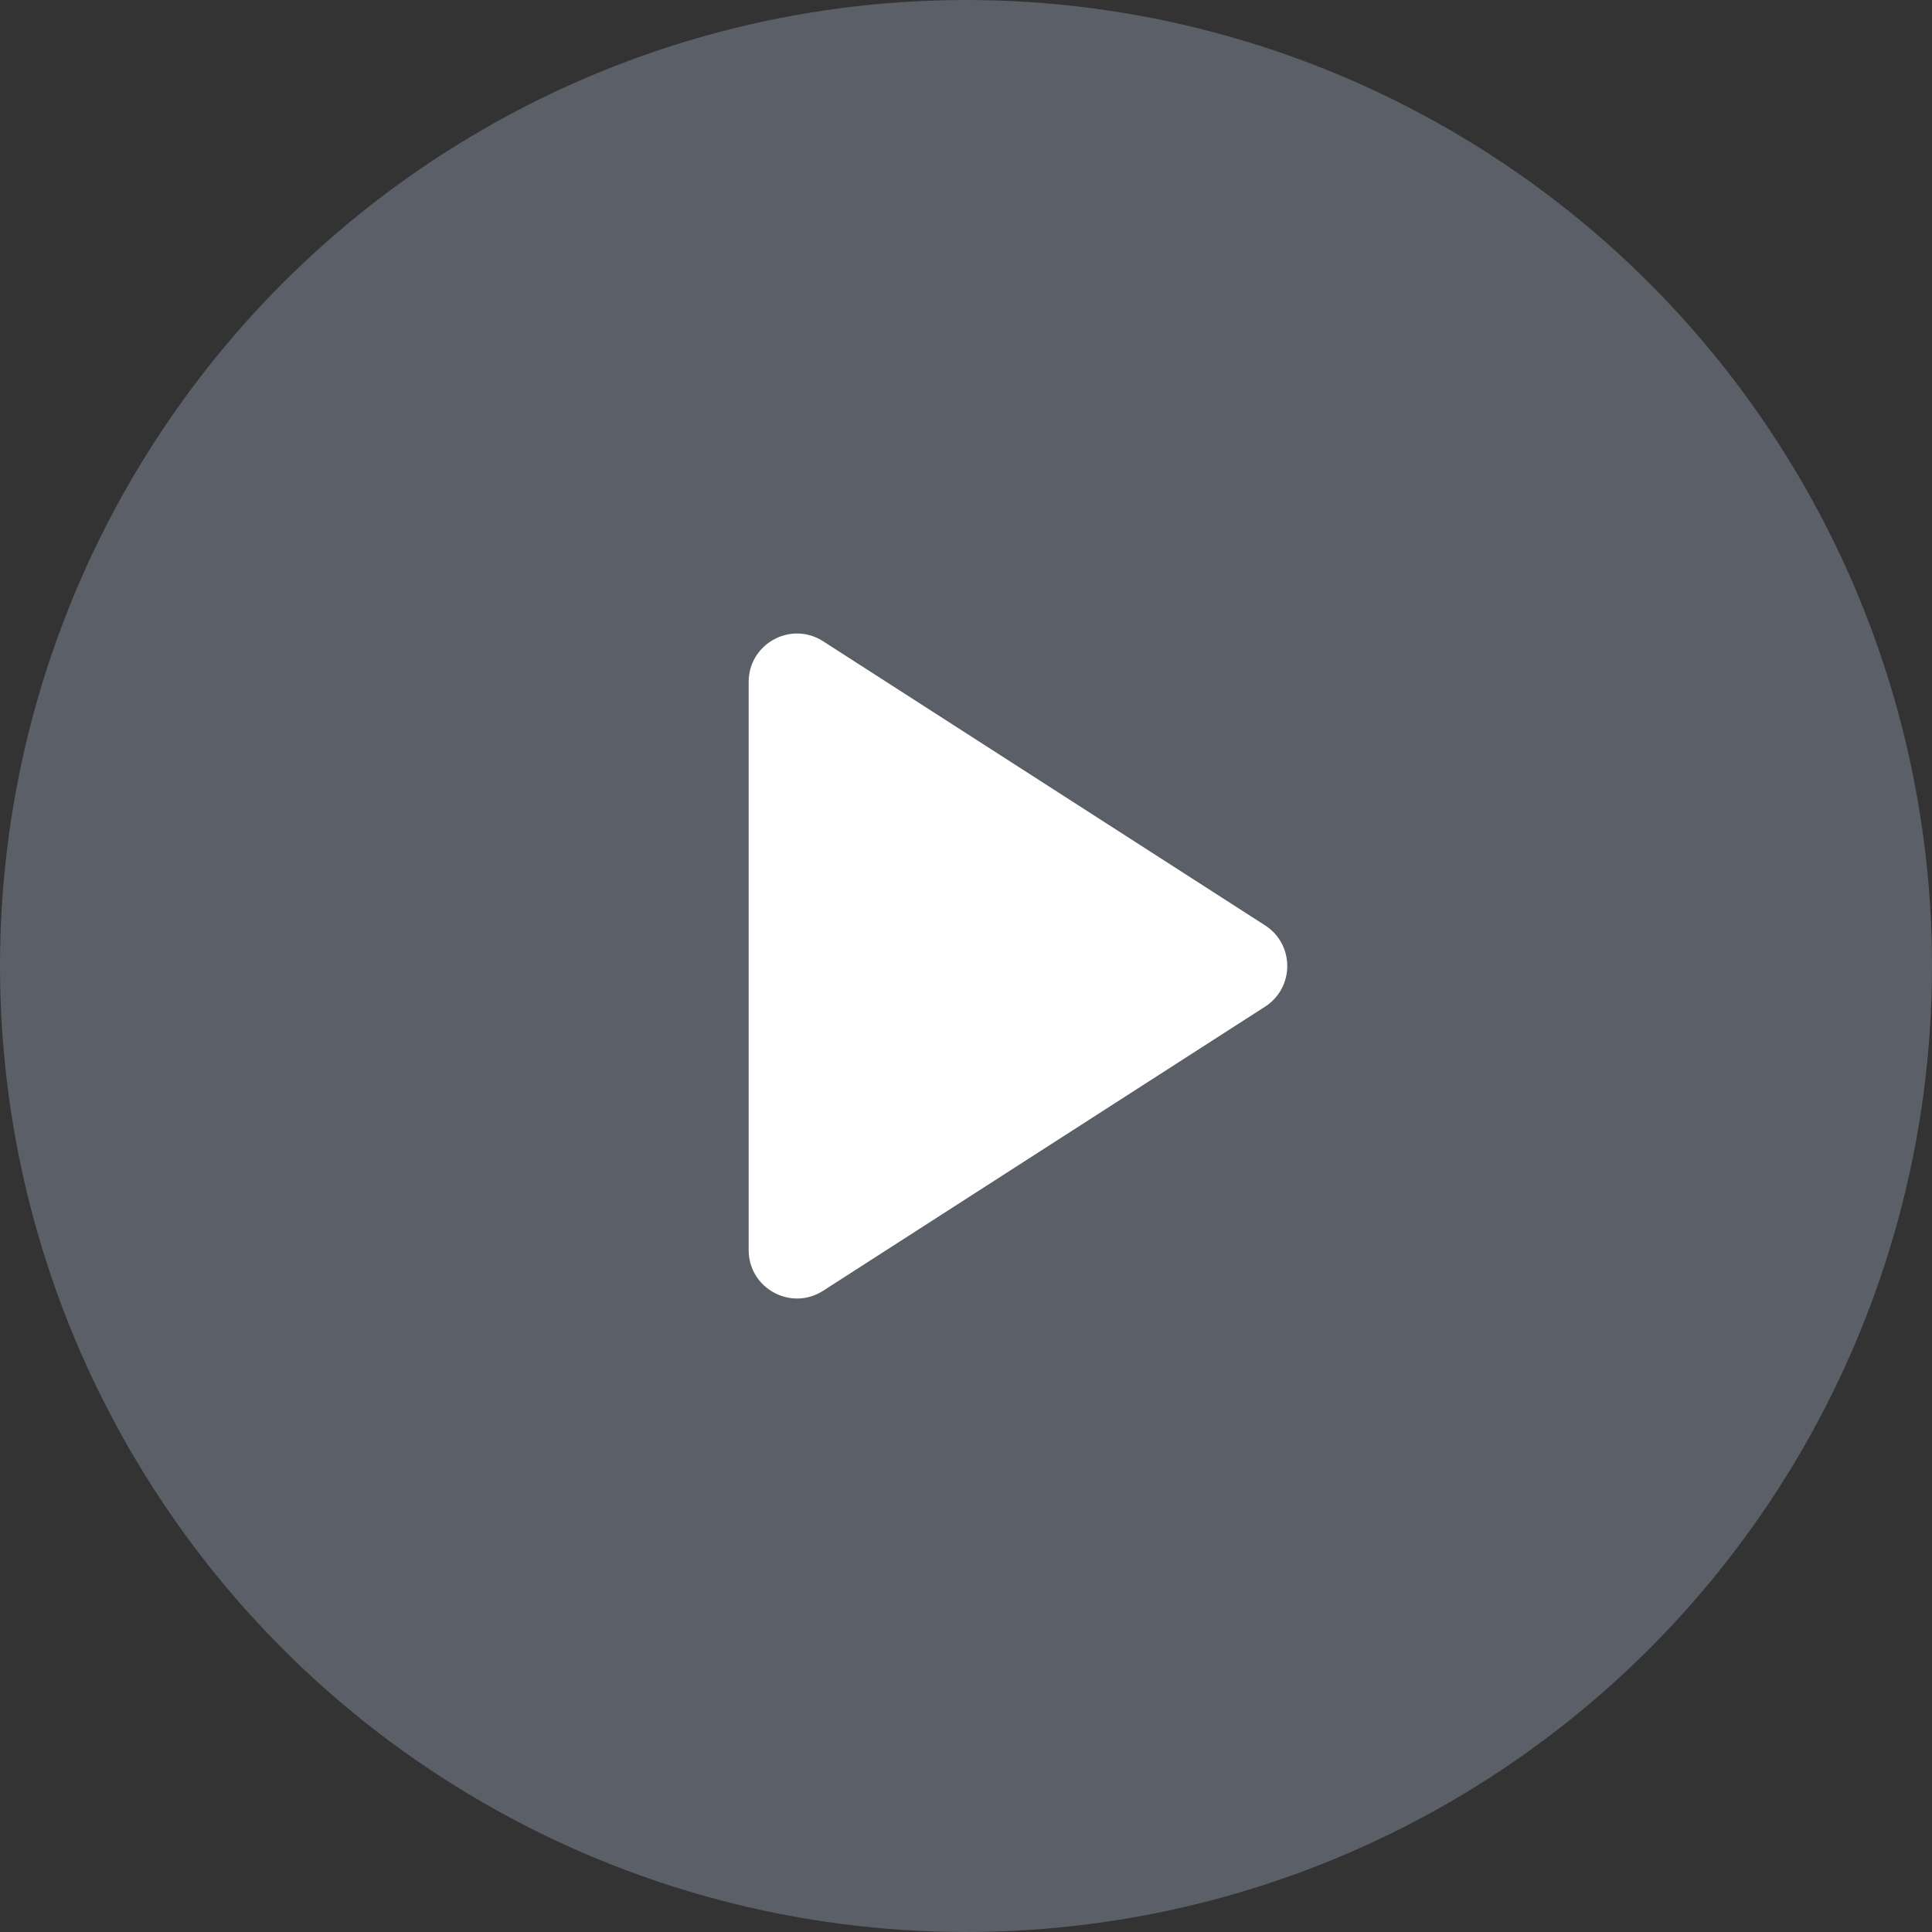
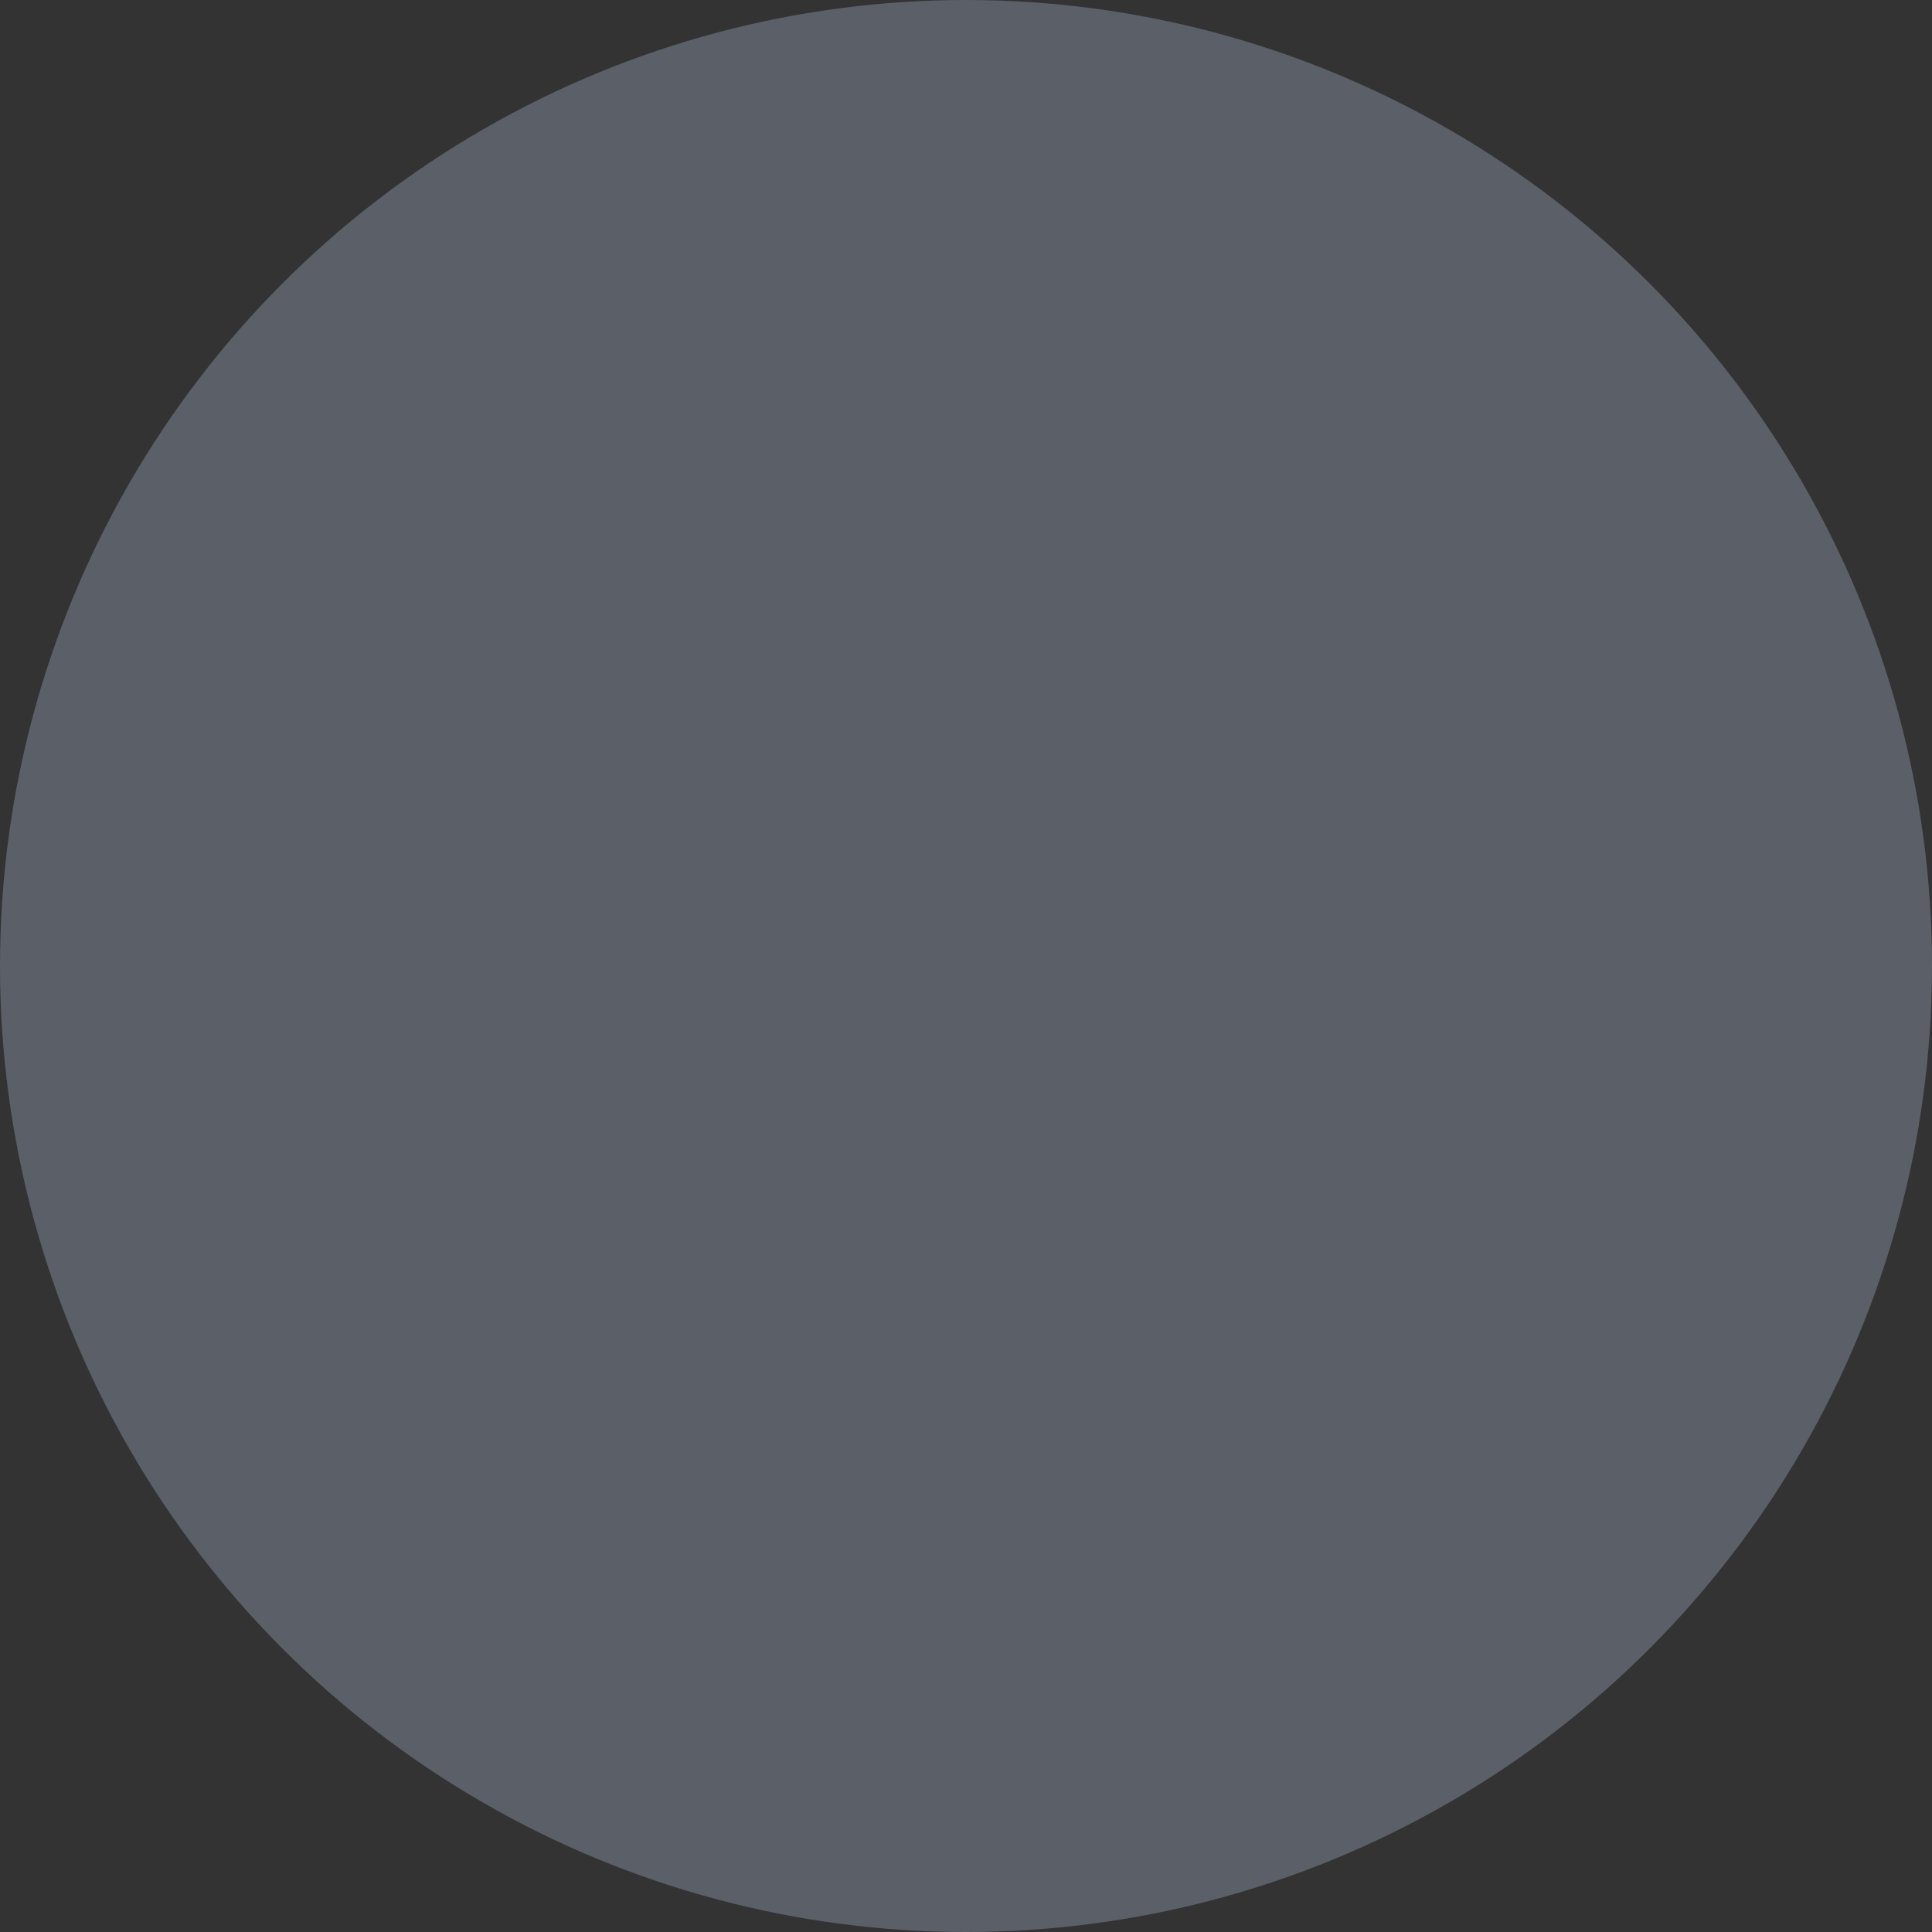
<svg xmlns="http://www.w3.org/2000/svg" width="80" height="80" viewBox="0 0 80 80" fill="none">
  <rect x="0" y="0" width="80" height="80" fill="#333333" stroke="none" />
  <circle cx="40" cy="40" r="40" fill="#6B7280" fill-opacity="0.7" />
-   <path d="M31.001 28.235C31.001 26.653 32.752 25.697 34.083 26.553L52.384 38.318C53.609 39.105 53.609 40.895 52.384 41.683L34.083 53.448C32.752 54.304 31.001 53.348 31.001 51.766V28.235Z" fill="white" />
</svg>